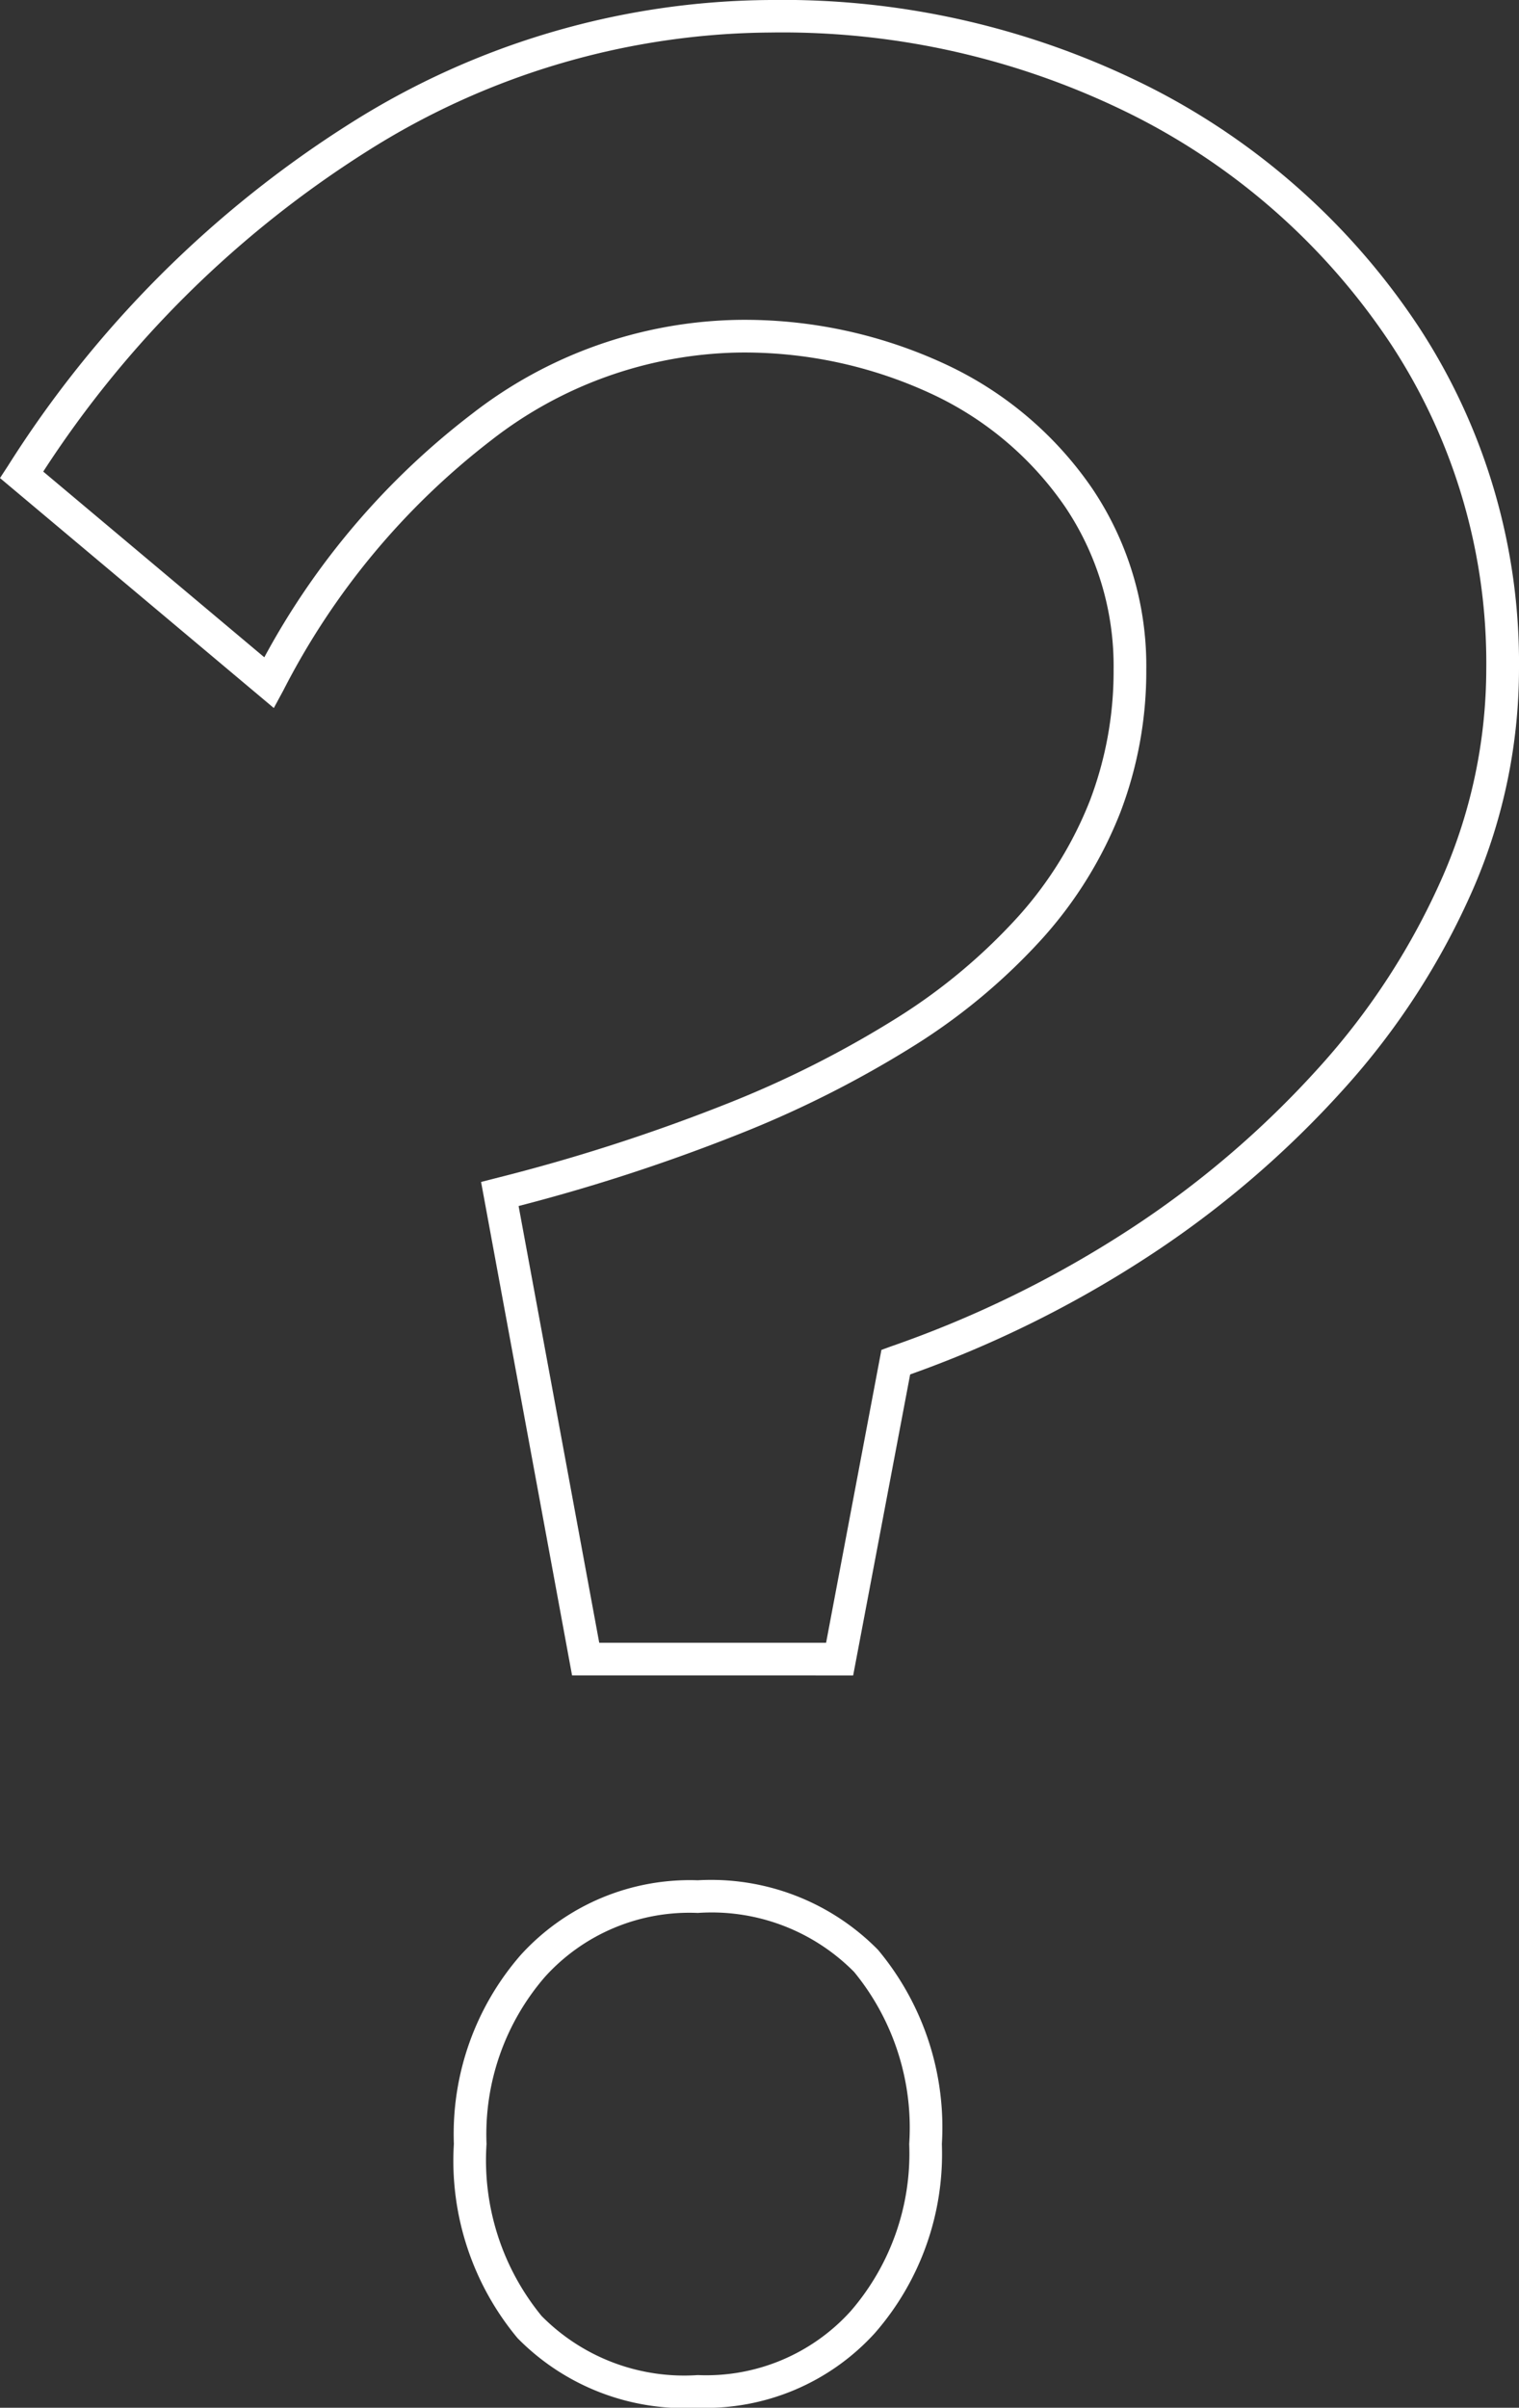
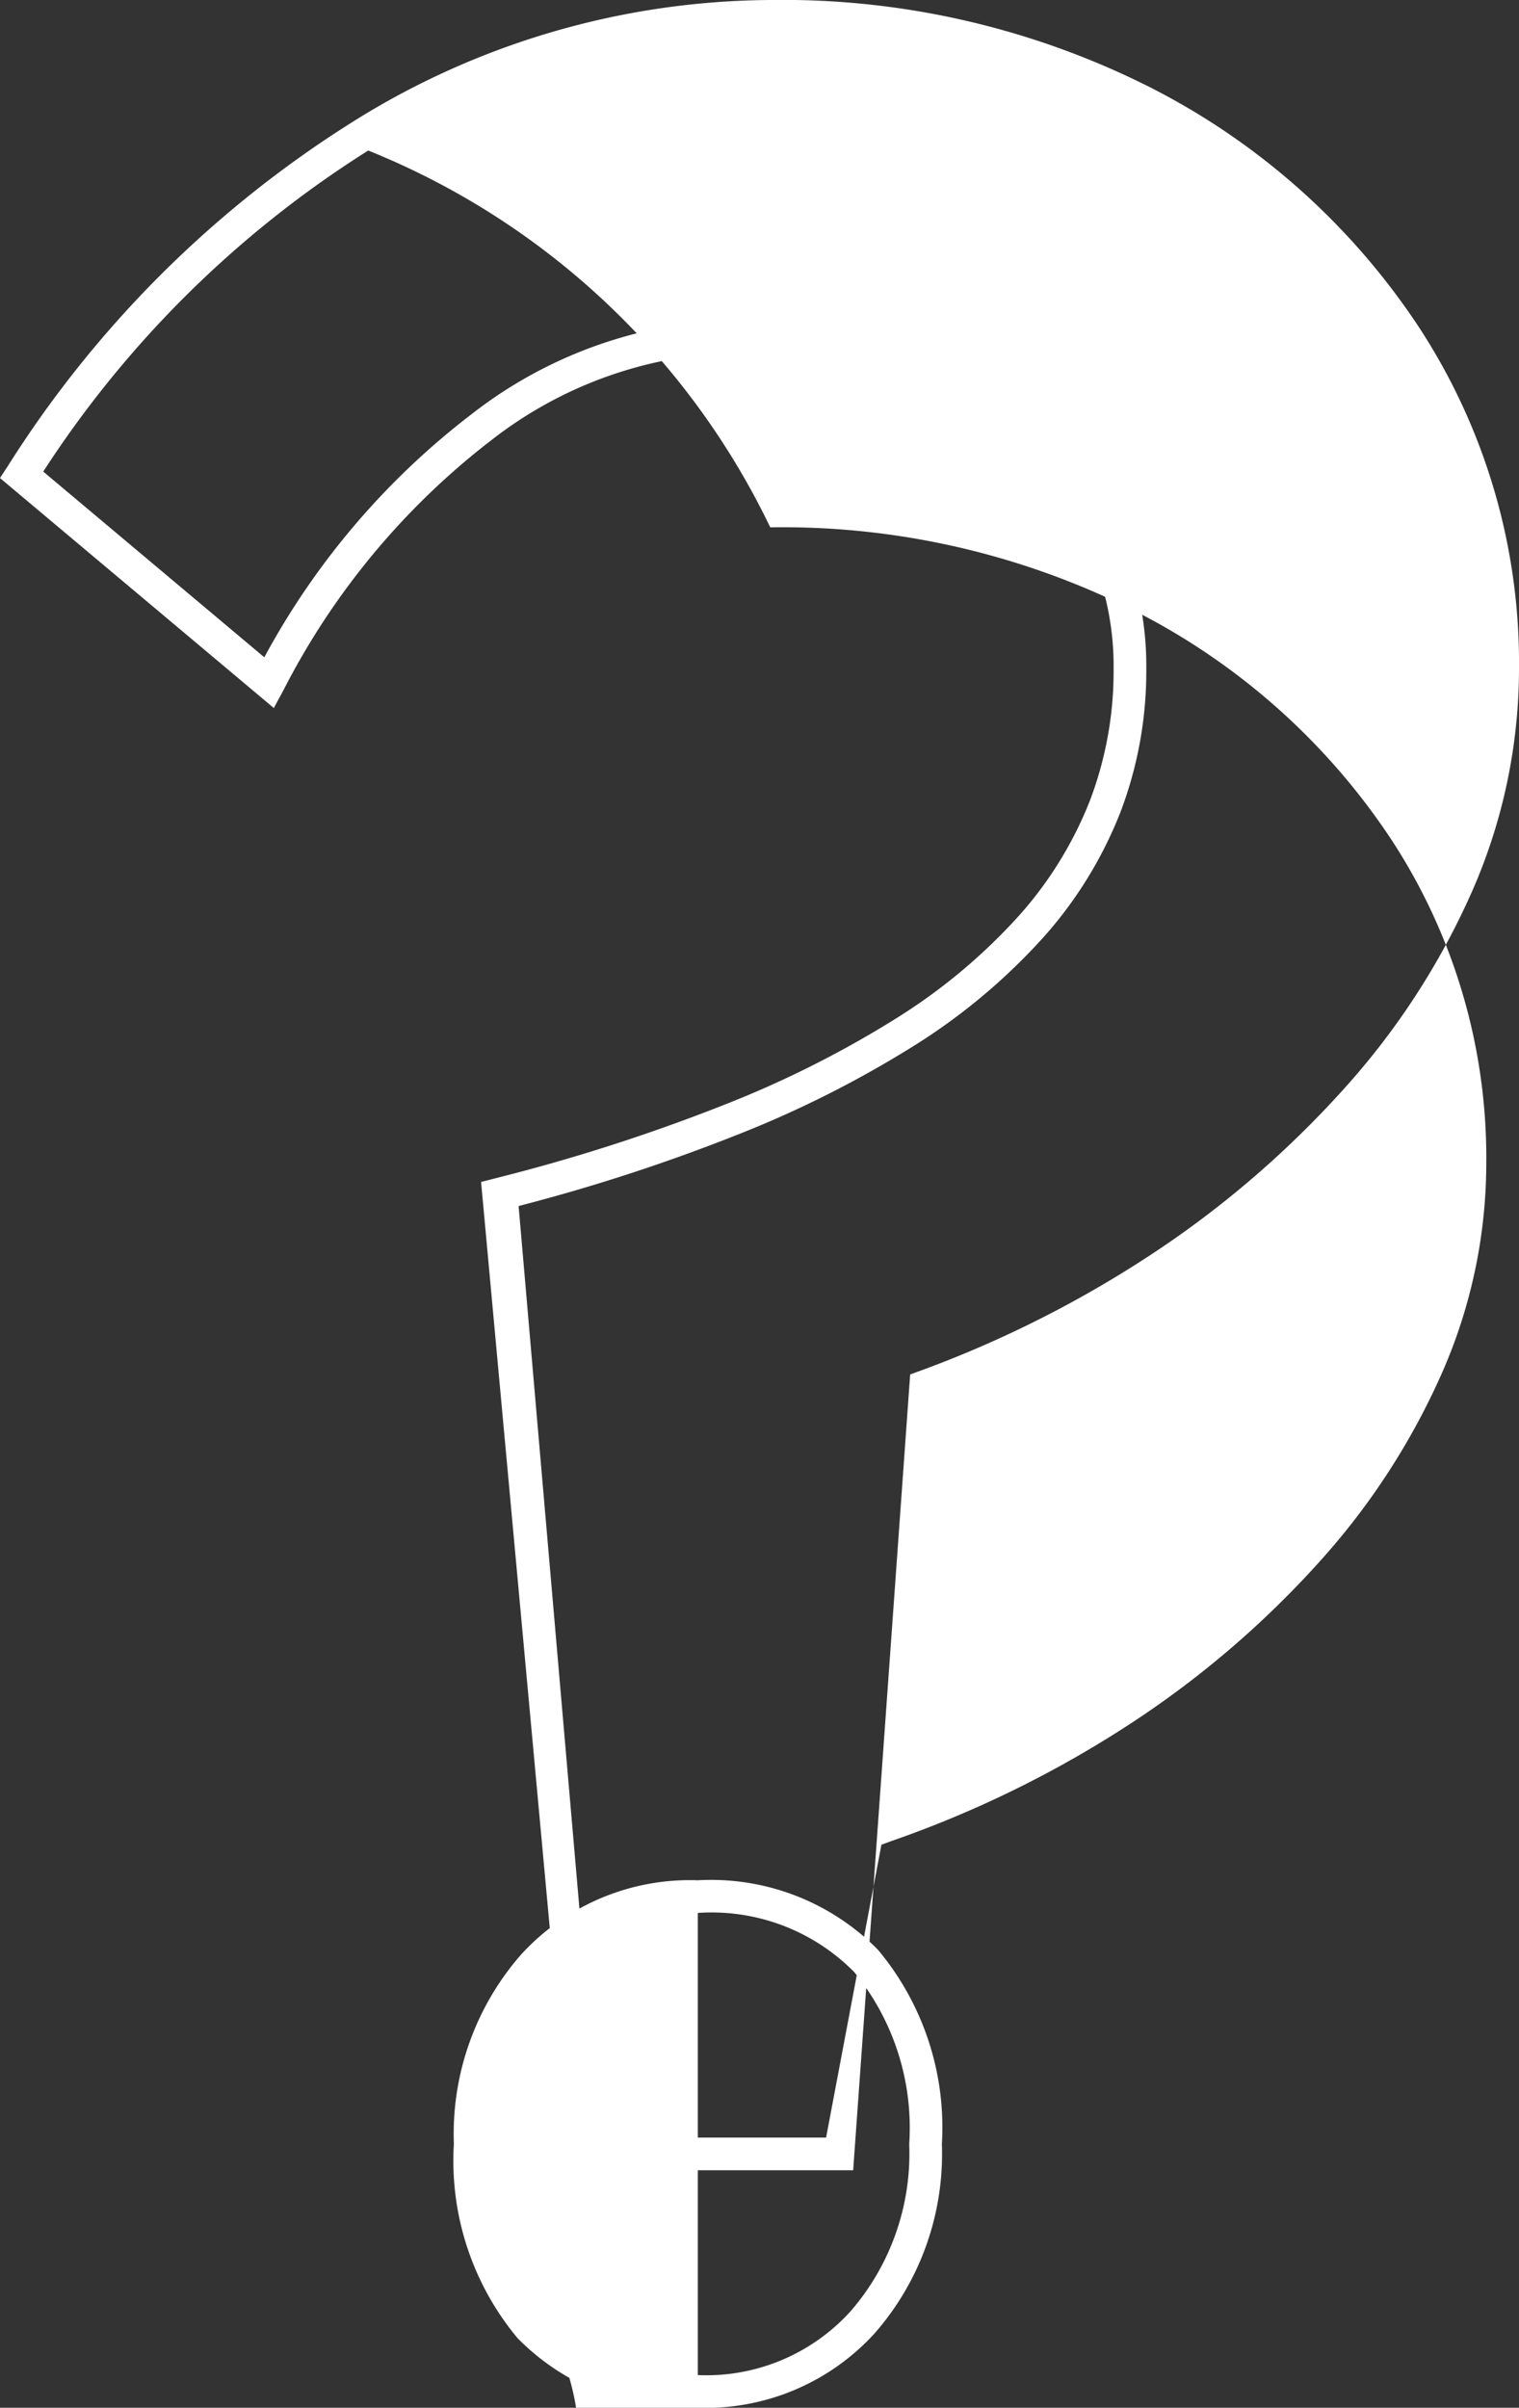
<svg xmlns="http://www.w3.org/2000/svg" width="46.51" height="73.72" viewBox="0 0 46.51 73.72">
  <rect x="0" y="0" width="46.51" height="73.72" fill="#333333" stroke="none" />
-   <path id="_" data-name="?" d="M22.927,1.611a7.166,7.166,0,0,1-5.518-2.13,8.477,8.477,0,0,1-1.951-5.945,8.336,8.336,0,0,1,2.048-5.789,6.994,6.994,0,0,1,5.421-2.286,7.166,7.166,0,0,1,5.518,2.13A8.477,8.477,0,0,1,30.4-6.464,8.336,8.336,0,0,1,28.348-.675,6.994,6.994,0,0,1,22.927,1.611Zm0-15.15a5.956,5.956,0,0,0-4.679,1.956,7.368,7.368,0,0,0-1.79,5.119A7.526,7.526,0,0,0,18.143-1.2,6.134,6.134,0,0,0,22.927.611a5.956,5.956,0,0,0,4.679-1.956A7.369,7.369,0,0,0,29.4-6.464a7.526,7.526,0,0,0-1.685-5.266A6.134,6.134,0,0,0,22.927-13.539Zm4.757-7.272H19.077L16.291-35.92l.452-.116a56.251,56.251,0,0,0,7.007-2.252,31.924,31.924,0,0,0,5.32-2.684,17.616,17.616,0,0,0,3.683-3.092A11.714,11.714,0,0,0,34.934-47.6a11.13,11.13,0,0,0,.724-4.012,8.732,8.732,0,0,0-1.48-4.973,10.141,10.141,0,0,0-4.095-3.465,13.594,13.594,0,0,0-5.944-1.264,12.653,12.653,0,0,0-7.532,2.681,22.692,22.692,0,0,0-6.37,7.662l-.292.54L1.561-57.472l.242-.371a33.648,33.648,0,0,1,10.51-10.506,24.3,24.3,0,0,1,12.836-3.76,24.974,24.974,0,0,1,11.644,2.682,21.556,21.556,0,0,1,8.217,7.34,18.773,18.773,0,0,1,3.061,10.475,16.961,16.961,0,0,1-1.4,6.711,22.682,22.682,0,0,1-3.975,6.146,30.417,30.417,0,0,1-6.007,5.135,34.362,34.362,0,0,1-7.26,3.593Zm-7.775-1h6.946l1.694-8.967.273-.1a33.456,33.456,0,0,0,7.314-3.582,29.418,29.418,0,0,0,5.81-4.965,21.686,21.686,0,0,0,3.8-5.873,15.967,15.967,0,0,0,1.323-6.318,17.79,17.79,0,0,0-2.9-9.927,20.568,20.568,0,0,0-7.842-7,23.986,23.986,0,0,0-11.182-2.57A23.31,23.31,0,0,0,12.836-67.5a32.471,32.471,0,0,0-9.951,9.83l6.769,5.686a23.292,23.292,0,0,1,6.363-7.457,13.628,13.628,0,0,1,8.123-2.874,14.583,14.583,0,0,1,6.378,1.362,11.127,11.127,0,0,1,4.49,3.807,9.715,9.715,0,0,1,1.651,5.531,12.126,12.126,0,0,1-.791,4.371A12.709,12.709,0,0,1,33.5-43.4a18.611,18.611,0,0,1-3.892,3.271,32.916,32.916,0,0,1-5.487,2.77,56.373,56.373,0,0,1-6.681,2.176Z" transform="translate(-1.561 72.109)" fill="#fff" />
+   <path id="_" data-name="?" d="M22.927,1.611a7.166,7.166,0,0,1-5.518-2.13,8.477,8.477,0,0,1-1.951-5.945,8.336,8.336,0,0,1,2.048-5.789,6.994,6.994,0,0,1,5.421-2.286,7.166,7.166,0,0,1,5.518,2.13A8.477,8.477,0,0,1,30.4-6.464,8.336,8.336,0,0,1,28.348-.675,6.994,6.994,0,0,1,22.927,1.611Za5.956,5.956,0,0,0-4.679,1.956,7.368,7.368,0,0,0-1.79,5.119A7.526,7.526,0,0,0,18.143-1.2,6.134,6.134,0,0,0,22.927.611a5.956,5.956,0,0,0,4.679-1.956A7.369,7.369,0,0,0,29.4-6.464a7.526,7.526,0,0,0-1.685-5.266A6.134,6.134,0,0,0,22.927-13.539Zm4.757-7.272H19.077L16.291-35.92l.452-.116a56.251,56.251,0,0,0,7.007-2.252,31.924,31.924,0,0,0,5.32-2.684,17.616,17.616,0,0,0,3.683-3.092A11.714,11.714,0,0,0,34.934-47.6a11.13,11.13,0,0,0,.724-4.012,8.732,8.732,0,0,0-1.48-4.973,10.141,10.141,0,0,0-4.095-3.465,13.594,13.594,0,0,0-5.944-1.264,12.653,12.653,0,0,0-7.532,2.681,22.692,22.692,0,0,0-6.37,7.662l-.292.54L1.561-57.472l.242-.371a33.648,33.648,0,0,1,10.51-10.506,24.3,24.3,0,0,1,12.836-3.76,24.974,24.974,0,0,1,11.644,2.682,21.556,21.556,0,0,1,8.217,7.34,18.773,18.773,0,0,1,3.061,10.475,16.961,16.961,0,0,1-1.4,6.711,22.682,22.682,0,0,1-3.975,6.146,30.417,30.417,0,0,1-6.007,5.135,34.362,34.362,0,0,1-7.26,3.593Zm-7.775-1h6.946l1.694-8.967.273-.1a33.456,33.456,0,0,0,7.314-3.582,29.418,29.418,0,0,0,5.81-4.965,21.686,21.686,0,0,0,3.8-5.873,15.967,15.967,0,0,0,1.323-6.318,17.79,17.79,0,0,0-2.9-9.927,20.568,20.568,0,0,0-7.842-7,23.986,23.986,0,0,0-11.182-2.57A23.31,23.31,0,0,0,12.836-67.5a32.471,32.471,0,0,0-9.951,9.83l6.769,5.686a23.292,23.292,0,0,1,6.363-7.457,13.628,13.628,0,0,1,8.123-2.874,14.583,14.583,0,0,1,6.378,1.362,11.127,11.127,0,0,1,4.49,3.807,9.715,9.715,0,0,1,1.651,5.531,12.126,12.126,0,0,1-.791,4.371A12.709,12.709,0,0,1,33.5-43.4a18.611,18.611,0,0,1-3.892,3.271,32.916,32.916,0,0,1-5.487,2.77,56.373,56.373,0,0,1-6.681,2.176Z" transform="translate(-1.561 72.109)" fill="#fff" />
</svg>